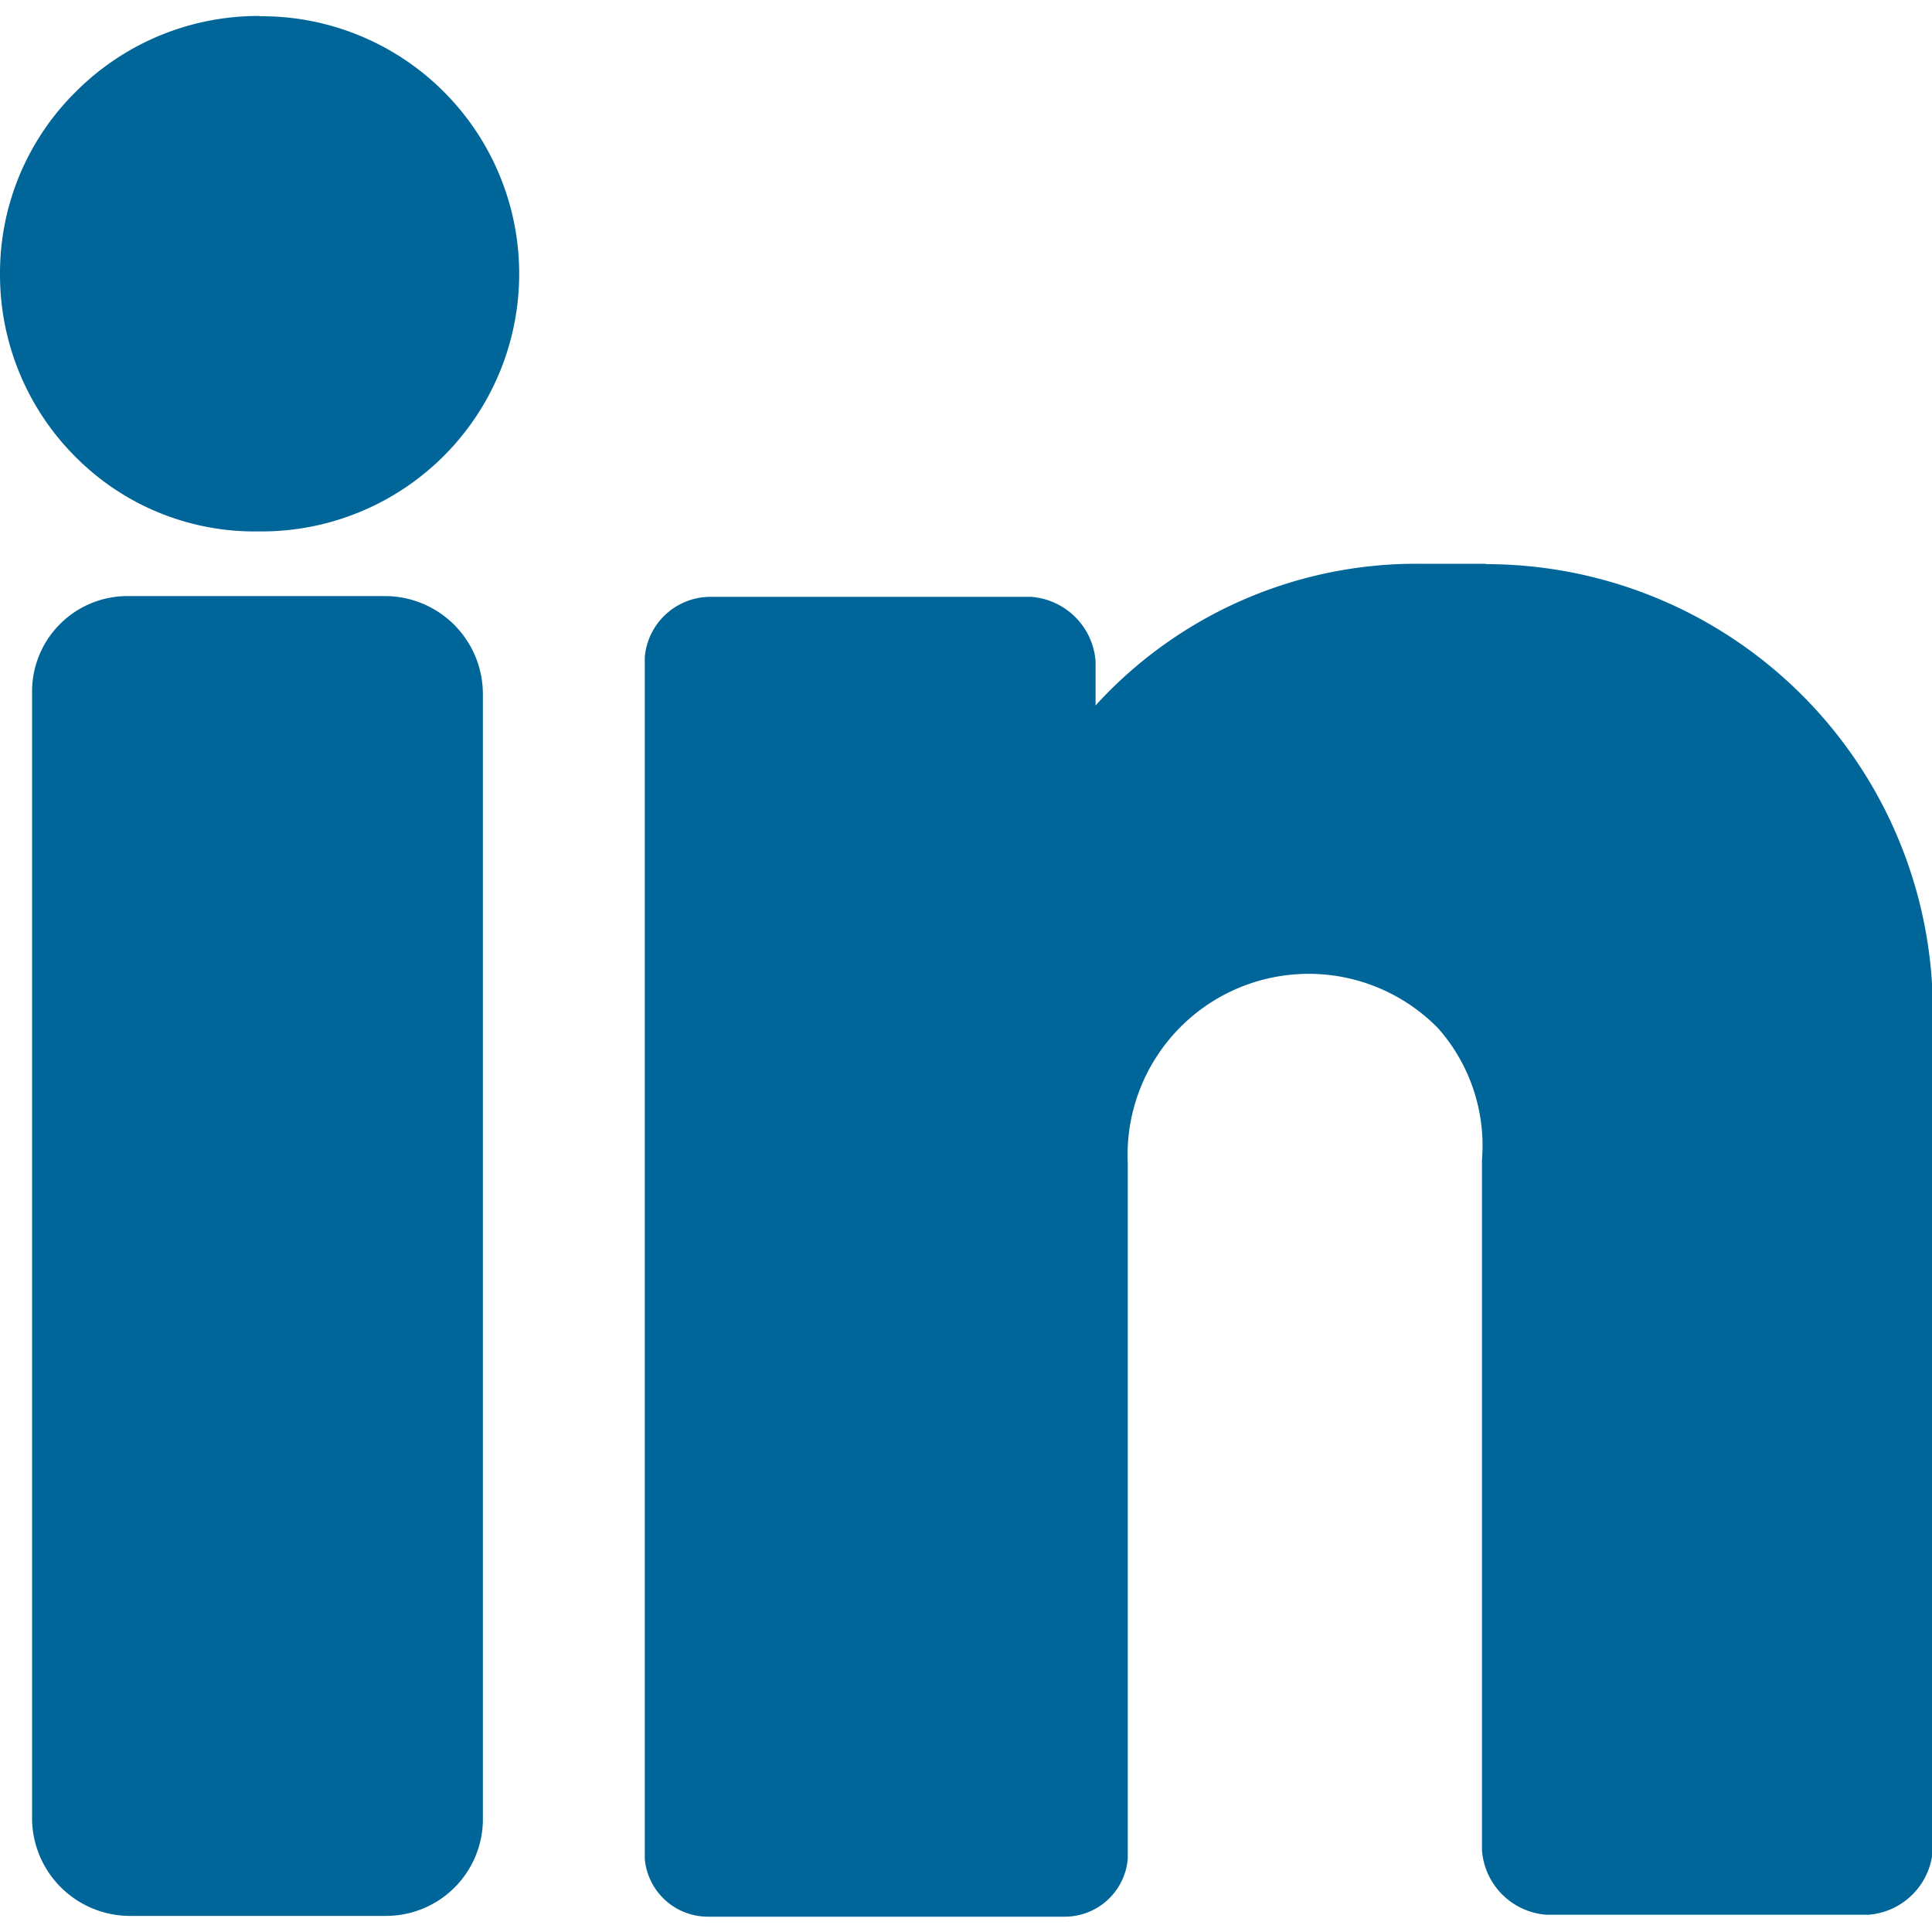
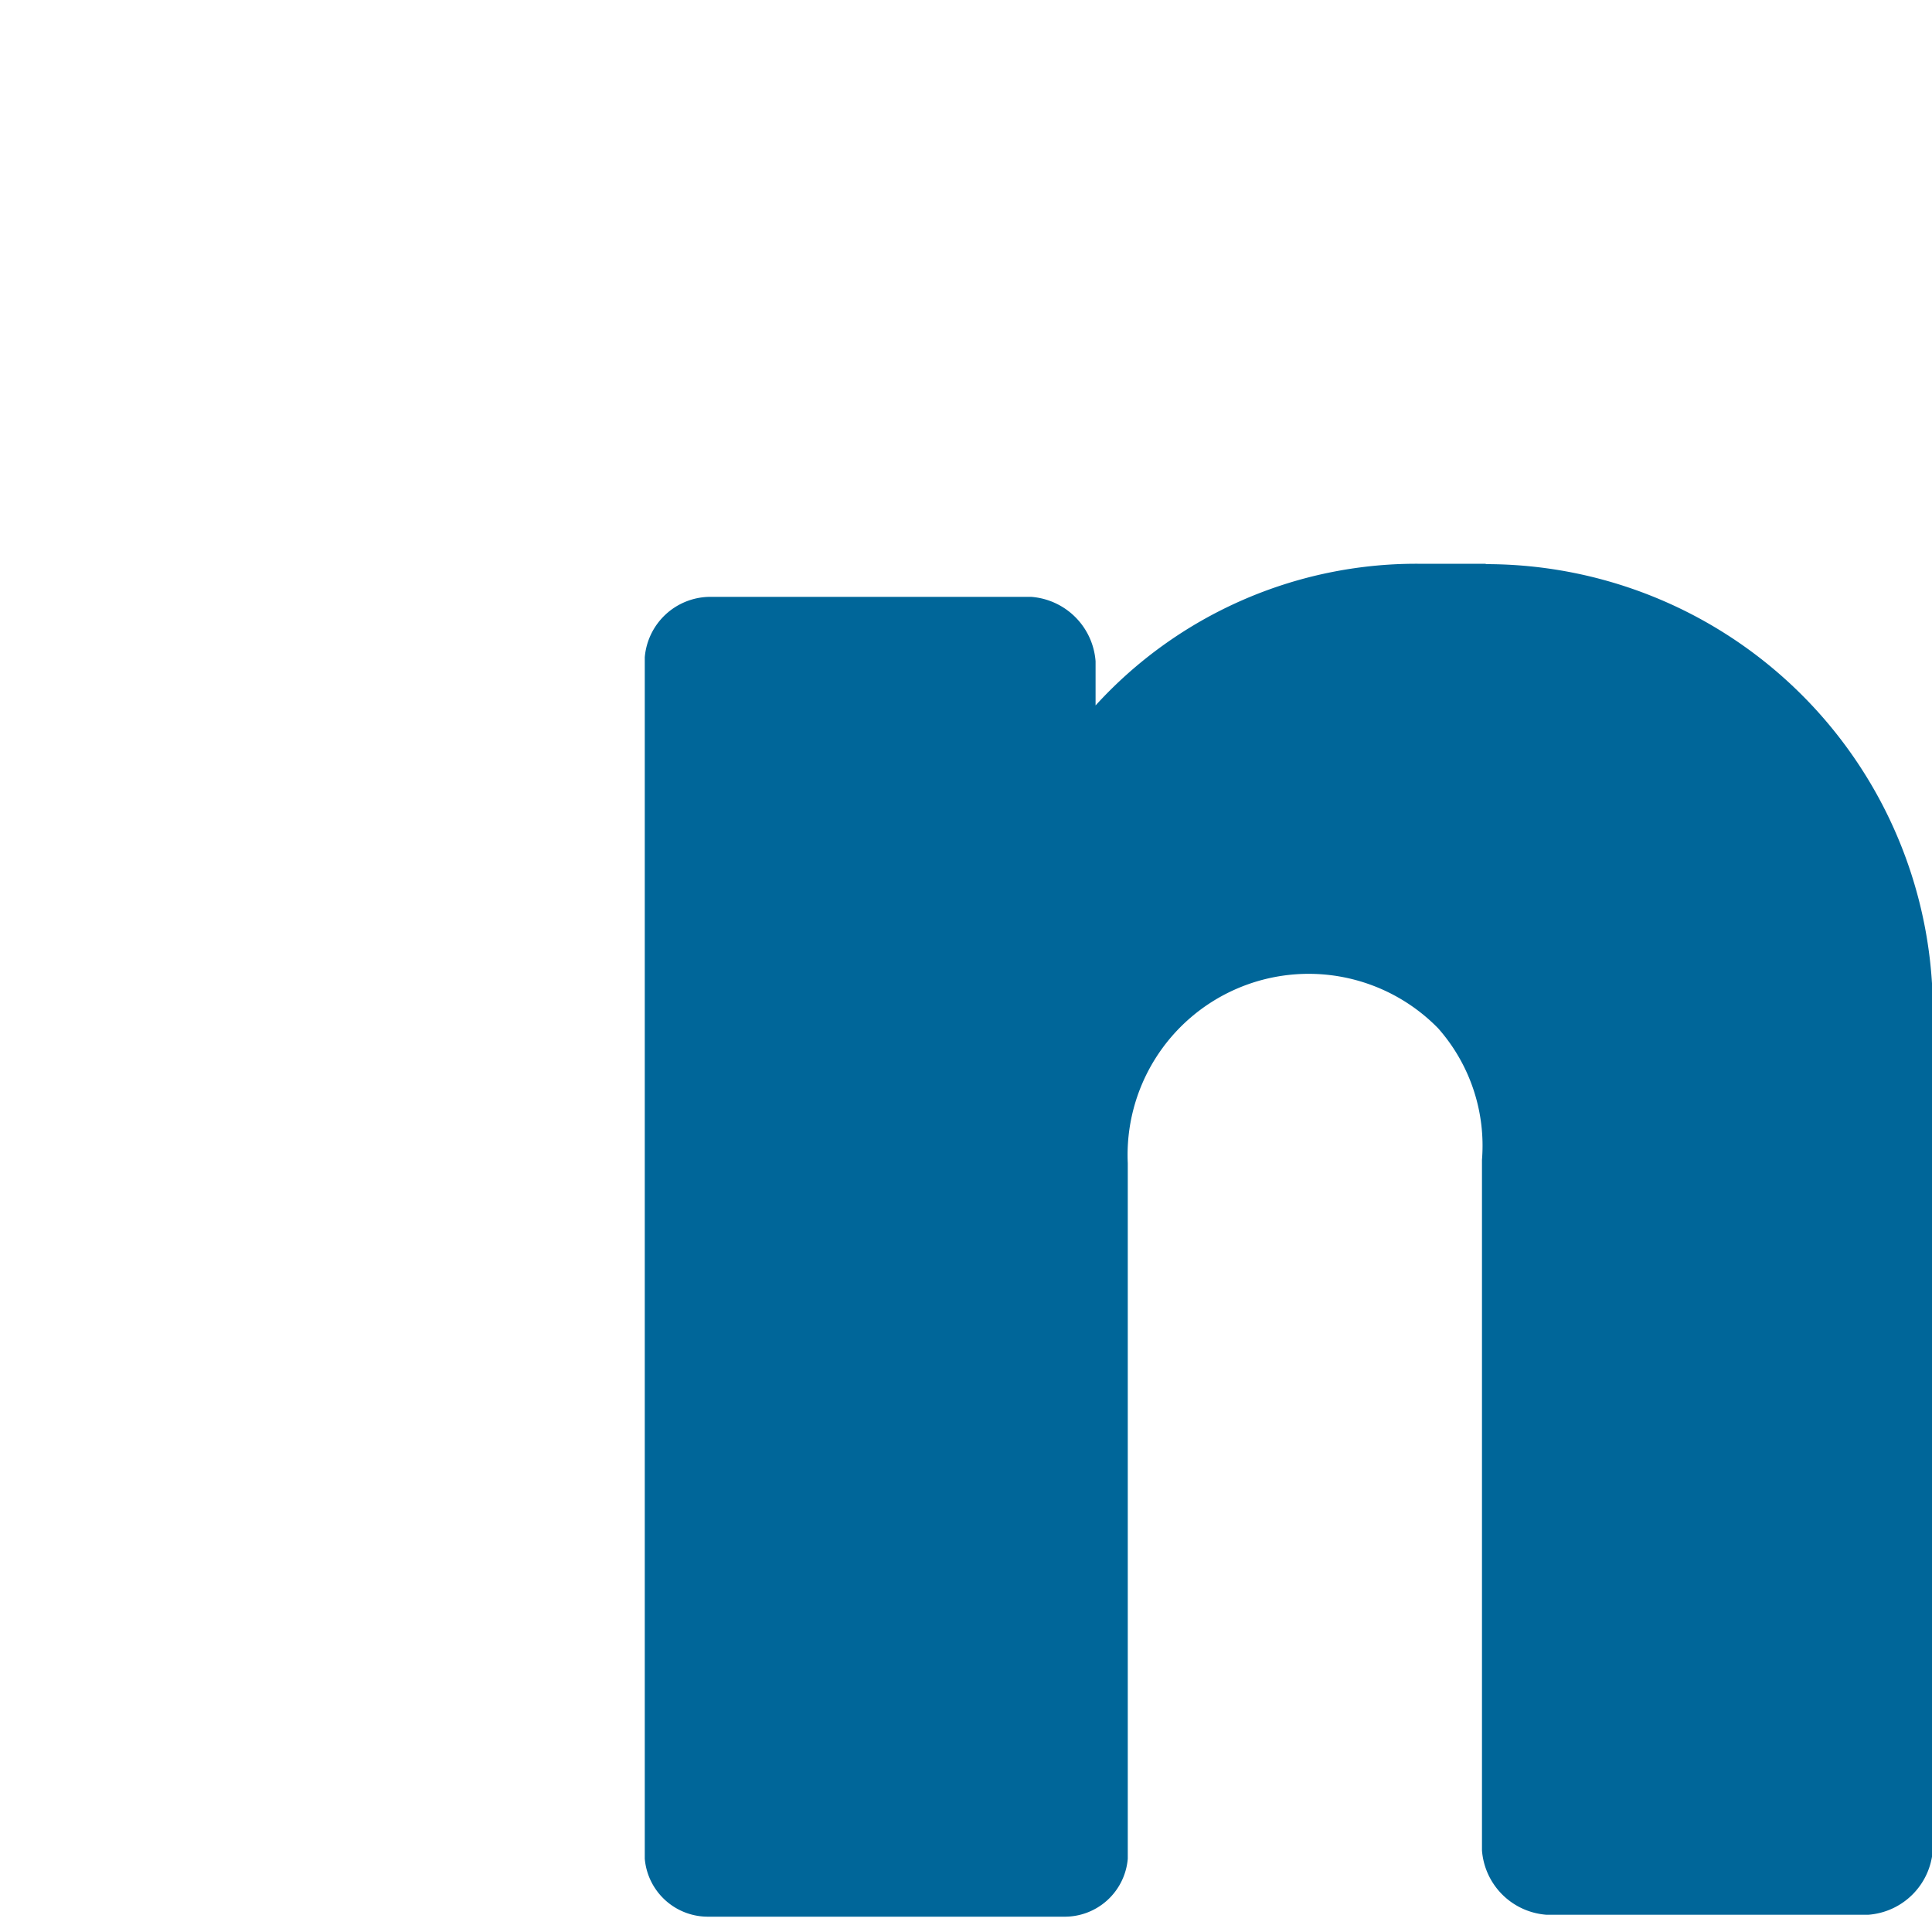
<svg xmlns="http://www.w3.org/2000/svg" width="15" height="15" viewBox="0 0 15 15">
  <defs>
    <clipPath id="clip-path">
      <rect id="Rectangle_5653" data-name="Rectangle 5653" width="15" height="15" transform="translate(17489 -14314)" fill="#fff" />
    </clipPath>
    <clipPath id="clip-path-2">
      <rect id="Rectangle_5653-2" data-name="Rectangle 5653" width="15" height="15" transform="translate(4799 -14501)" fill="#fff" />
    </clipPath>
  </defs>
  <g id="Mask_Group_34783" data-name="Mask Group 34783" transform="translate(-17489 14314)" clip-path="url(#clip-path)">
    <g id="Mask_Group_34783-2" data-name="Mask Group 34783" transform="translate(12690 187)" clip-path="url(#clip-path-2)">
      <g id="Group_34421" data-name="Group 34421" transform="translate(22139.695 -5120.968)">
        <g id="_001-linkedin" data-name="001-linkedin" transform="translate(-17340.695 -9379.908)">
          <g id="Group_39" data-name="Group 39">
            <g id="Group_38" data-name="Group 38">
-               <path id="Path_29" data-name="Path 29" d="M2.014,4.945h0A2,2,0,0,0,.592,5.53,1.978,1.978,0,0,0,0,6.948,2,2,0,0,0,.6,8.382,1.958,1.958,0,0,0,2,8.947h.044a2,2,0,1,0-.026-4Z" transform="translate(0 -4.945)" fill="#069" />
-               <path id="Path_30" data-name="Path 30" d="M10.874,151.279H8.852a.741.741,0,0,0-.729.751v8.748a.761.761,0,0,0,.75.748h2a.752.752,0,0,0,.75-.733v-8.764A.761.761,0,0,0,10.874,151.279Z" transform="translate(-7.874 -146.775)" fill="#069" />
              <path id="Path_31" data-name="Path 31" d="M168.973,143.157h-.526a3.37,3.37,0,0,0-2.5,1.1v-.343a.542.542,0,0,0-.5-.5h-2.5a.512.512,0,0,0-.5.469v9.328a.492.492,0,0,0,.5.45h2.75a.491.491,0,0,0,.5-.45v-5.4a1.406,1.406,0,0,1,2.41-1.047,1.375,1.375,0,0,1,.34,1.021v5.361a.542.542,0,0,0,.5.5h2.5a.542.542,0,0,0,.5-.5V146.7a3.47,3.47,0,0,0-3.467-3.54Z" transform="translate(-157.441 -138.904)" fill="#069" />
            </g>
          </g>
        </g>
      </g>
    </g>
  </g>
</svg>